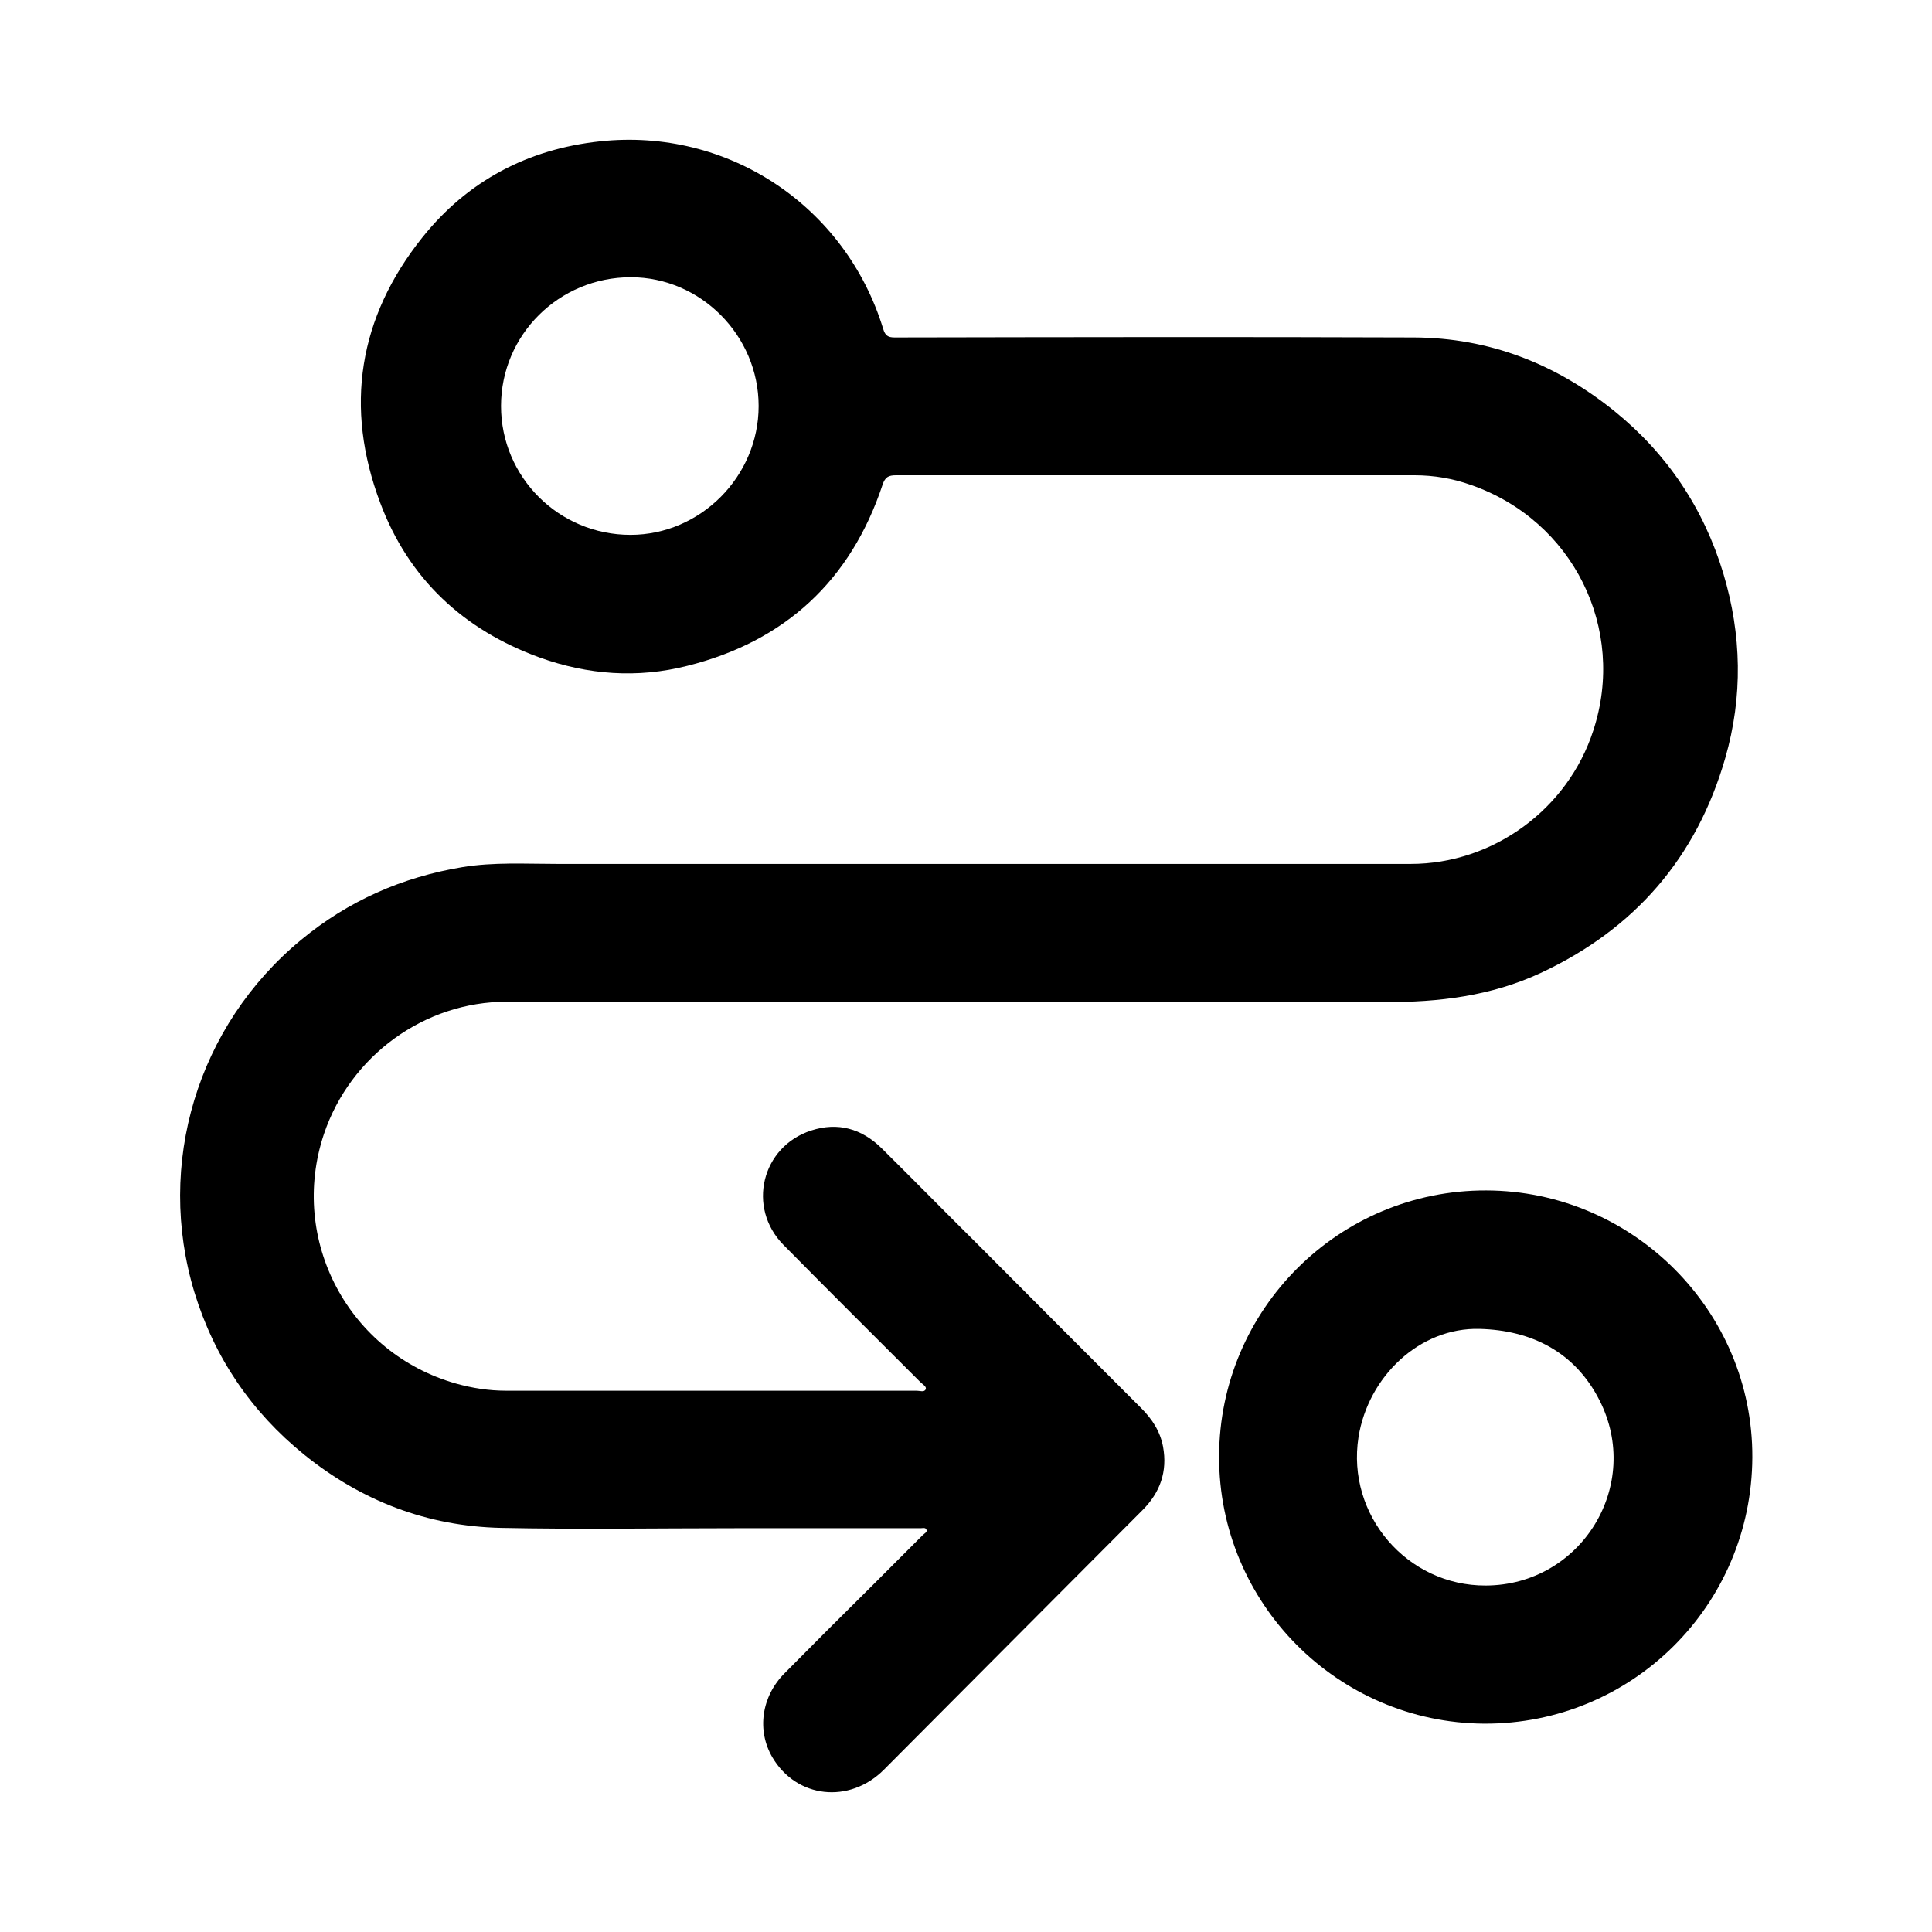
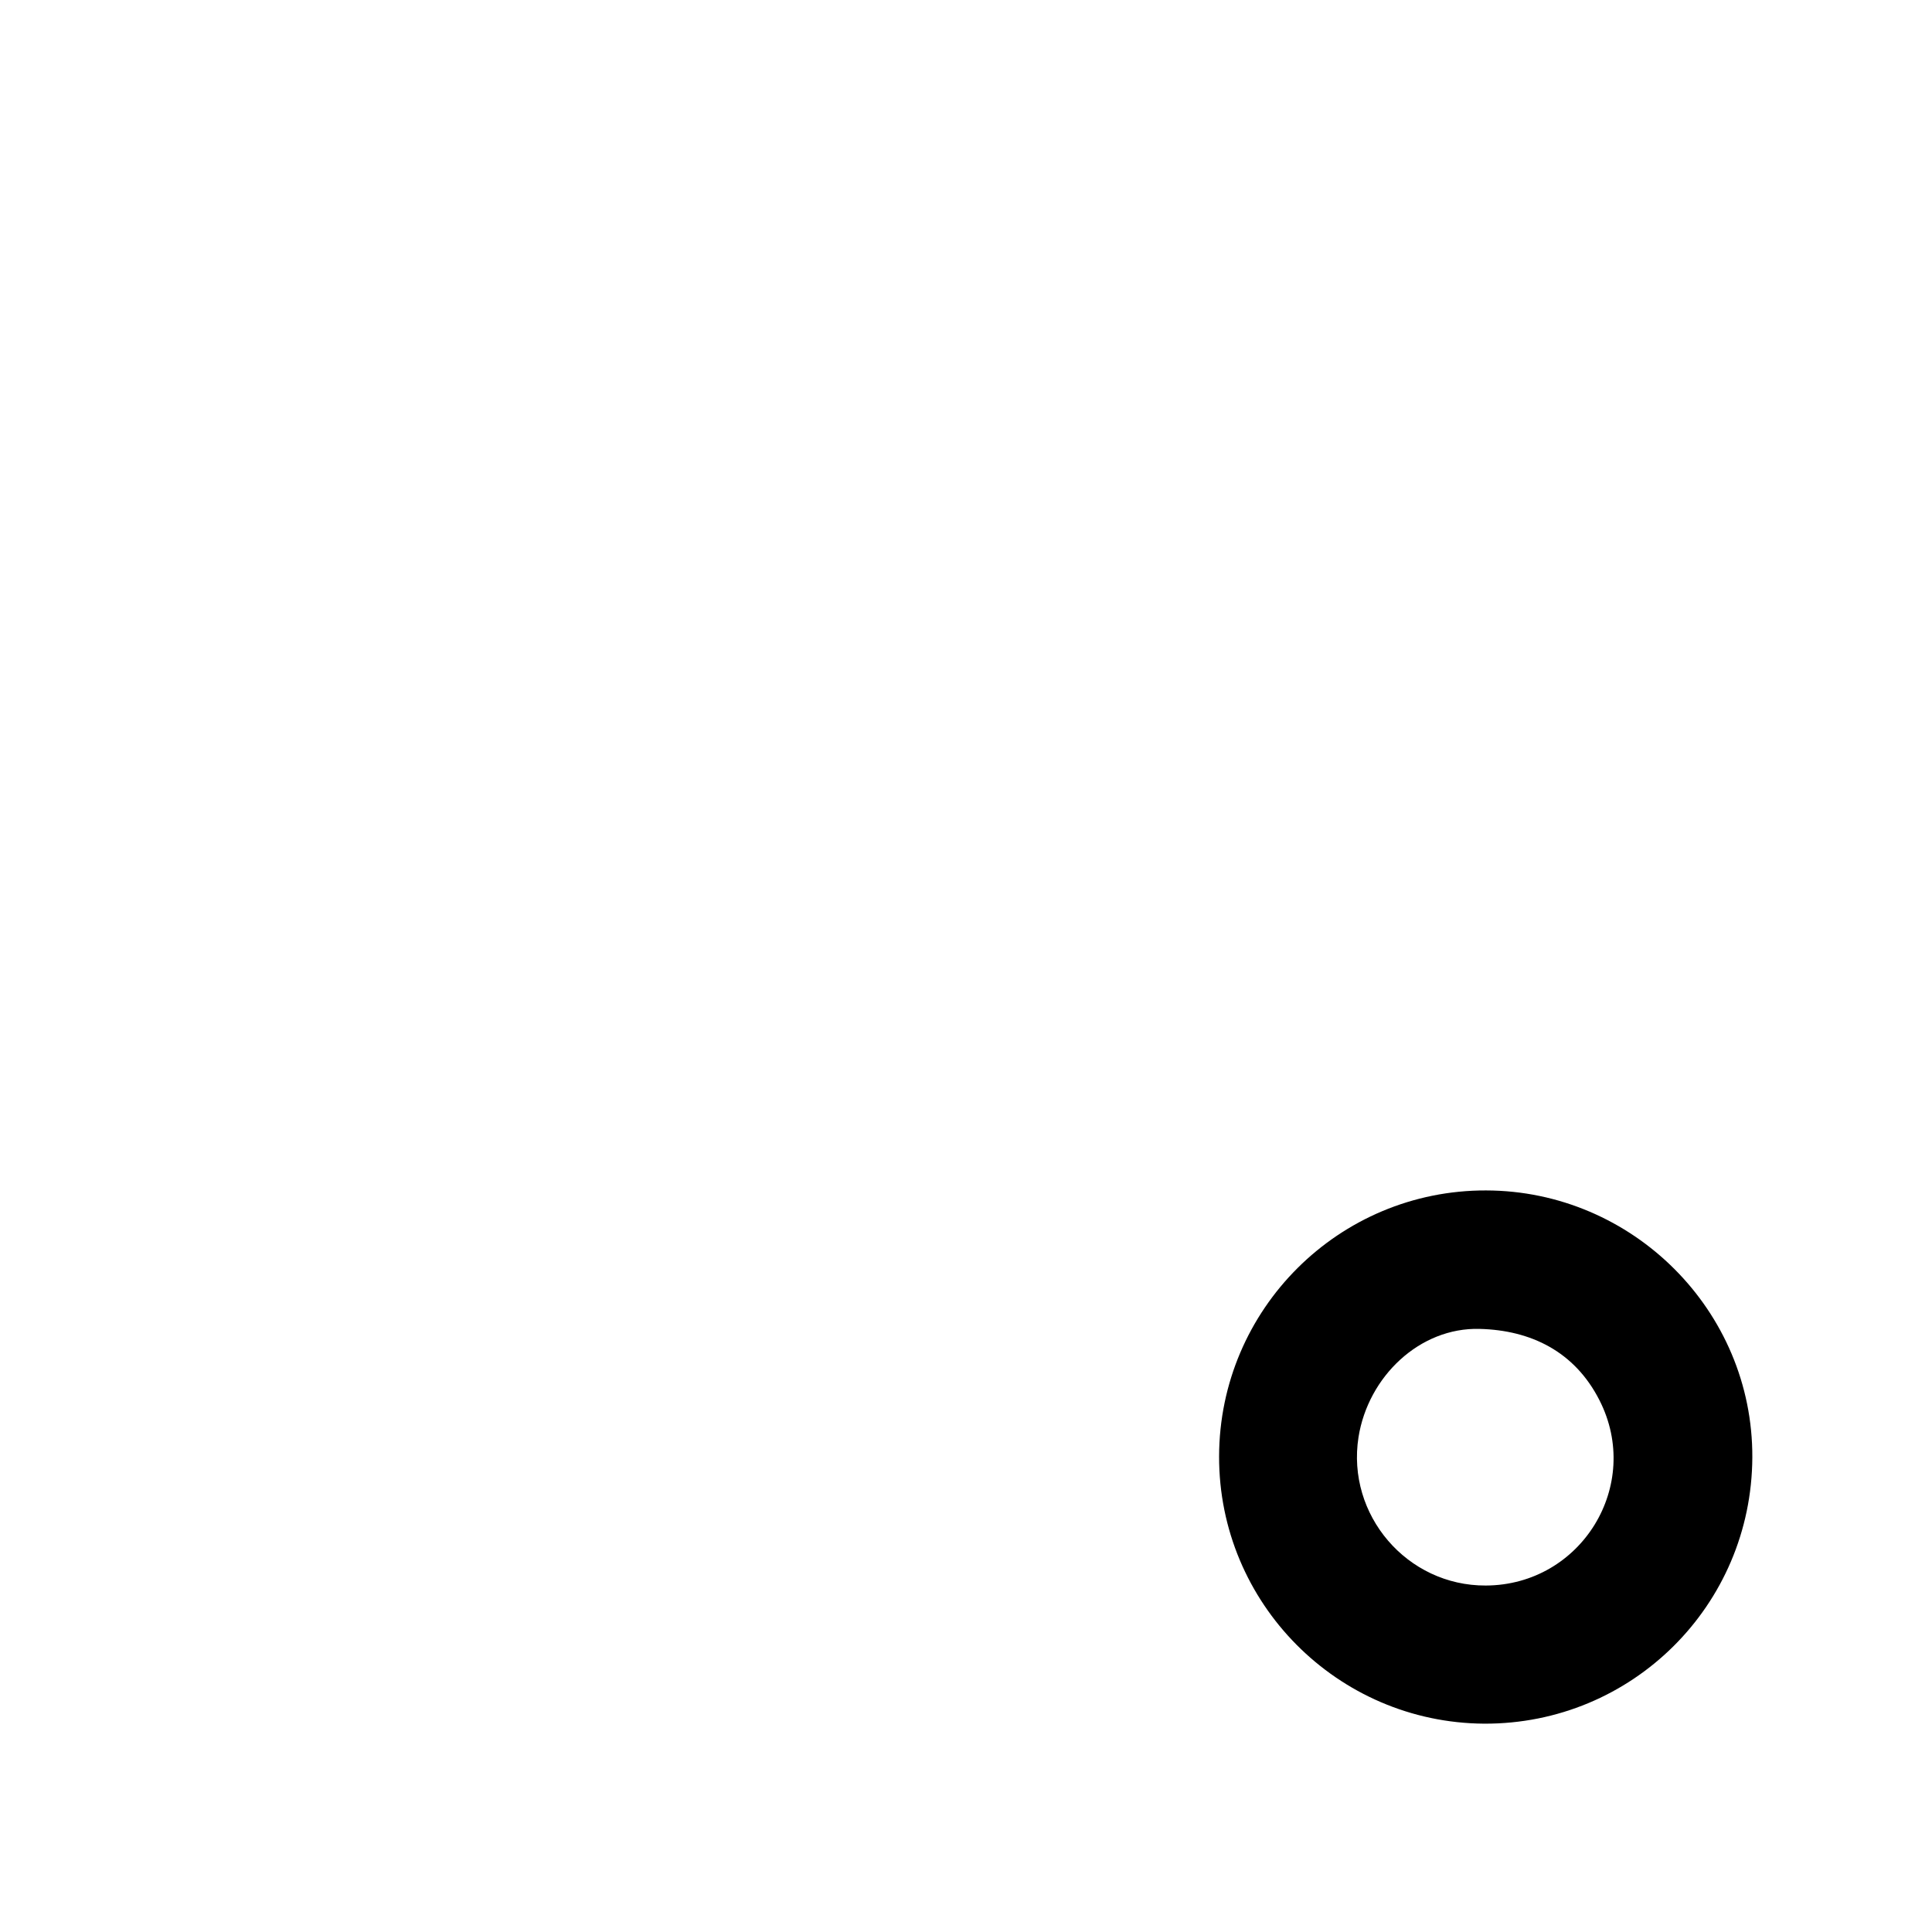
<svg xmlns="http://www.w3.org/2000/svg" version="1.1" id="Layer_1" x="0px" y="0px" viewBox="0 0 600 600" style="enable-background:new 0 0 600 600;" xml:space="preserve">
  <g>
    <g>
-       <path d="M249.1-1099.2c-43.1,0-86.2,0.1-129.3,0c-25.3-0.1-45.6-15.5-52.1-39.1c-1.4-5.2-1.7-10.5-1.7-15.9 c0-45.7,0-91.4,0.1-137.1c0-3.5-1.1-5.2-4.3-6.8c-52-25.5-81.1-78.8-76.6-133.4c5-59.7,47.5-107.9,103.7-121.9 c63.6-15.8,128.6,14.9,157.1,74.2c1.4,2.9,3.1,3.6,6,3.6c41.4-0.1,82.7,0.2,124.1-0.2c17.4-0.1,31.6,5.8,42.8,18.9 c2,2.4,3,1.5,4.7-0.2c14.4-14.5,28.8-28.8,43.2-43.3c4.3-4.3,9.1-7.5,15.1-8.9c10.4-2.5,19.2-0.1,26.9,7.7 c14.9,15.2,30.2,29.9,45.4,44.8c13.8,13.6,13.8,30.2,0.2,43.9c-39.8,40.1-79.6,80.3-119.5,120.4c-2,2-2.4,4-2.4,6.6 c0,44.4,0.1,88.8,0,133.2c-0.1,26.1-17.1,46.9-42.5,52.4c-4.2,0.9-8.6,1.1-12.9,1.1C334.4-1099.2,291.7-1099.2,249.1-1099.2z M398.9-1255.9c-2.2,0.4-3,1.8-3.9,2.8c-13.9,14.1-27.7,28.4-45.4,38c-19.7,10.6-40.3,19.4-60.7,28.8c-3.1,1.5-6.6,2.1-10.1,2.2 c-28.7,1.2-47.7-26.8-35.9-53c6.9-15.3,14.1-30.4,21.1-45.6c7.4-16.1,17.3-30.4,29.7-42.9c9-9,17.9-18.1,26.9-27.1 c24.8-25.1,49.6-50.2,74.5-75.2c2.6-2.6,2.4-4.3,0.4-6.9c-4.3-5.5-10-8.2-16.9-8.2c-39.2,0-78.4,0-117.6-0.1 c-3.5,0-4.2,1.1-3.6,4.3c4.2,22.5,1.1,44.4-6.8,65.6c-23,62-87.1,97.2-146.6,87.7c-5.6-0.9-5.7-0.8-5.7,4.8c0,42.1,0,84.2,0,126.3 c0,15.4,7.5,22.9,22.9,22.9c84.9,0,169.8,0,254.7,0c15.2,0,23-7.8,23-22.9c0-32.2,0-64.5,0-96.7 C398.9-1252.7,398.9-1254.1,398.9-1255.9z M226.3-1420.6c-0.1-57.3-46.9-103.9-104.3-104c-57.4-0.1-104.5,47-104.3,104.3 c0.2,57.6,47.1,104.3,104.6,104C179.6-1316.5,226.5-1363.5,226.3-1420.6z M475.9-1381.2c-0.7-0.8-1.4-1.7-2.2-2.4 c-11.5-11.5-23.2-23-34.6-34.7c-2.7-2.7-4.1-3-7-0.1c-26.7,27.1-53.5,53.9-80.4,80.9c-11.9,12-23.9,23.9-35.8,35.9 c-4.6,4.6-4.5,4.6-0.1,9c10.8,10.6,21.7,21.2,32.4,32c2.8,2.8,4.5,3.4,7.5,0.3c8.4-8.7,17.2-17.1,25.8-25.7 c30.6-30.5,61.1-61,91.7-91.6C474.2-1378.6,475.6-1379.4,475.9-1381.2z M529.8-1435.1c-0.8-0.9-1.4-1.6-2.1-2.3 c-12.1-12.1-24.1-24.1-36.1-36.2c-1.6-1.7-2.6-2-4.5-0.2c-8.6,8.8-17.3,17.4-26,26.1c-1.6,1.6-2.1,2.7-0.2,4.5 c12.3,12.2,24.6,24.5,36.8,36.7c1.4,1.4,2.3,1.7,3.9,0.1c8.9-9.1,17.9-18,26.9-27C528.9-1433.9,529.3-1434.5,529.8-1435.1z M271.3-1222c0,4.1,3.5,6,7.7,4c13.9-6.4,27.7-13,41.6-19.3c3.2-1.5,2.5-2.5,0.5-4.4c-8.5-8.3-16.9-16.7-25.1-25.1 c-2.4-2.5-3.1-1.6-4.3,0.9c-6.3,13.3-12.7,26.6-19.1,39.8C272-1224.8,271.2-1223.5,271.3-1222z" />
      <path d="M176.2-1443.3c0,4.9-1.9,9-5.2,12.5c-17.1,18.2-34.1,36.5-51.3,54.7c-7,7.4-17,7.7-24.2,0.3c-9.6-10-19-20.2-28.2-30.6 c-6.1-7-5.4-16.7,1.1-22.6c6.8-6.1,16.5-5.9,23,0.6c4.4,4.4,8.8,8.8,12.9,13.5c2.3,2.6,3.6,2.7,5.9,0 c12.1-13.2,24.3-26.4,36.6-39.4c6.5-6.9,16.2-7.7,23.1-2.2C174.2-1453.1,176.2-1448.7,176.2-1443.3z" />
    </g>
  </g>
  <g>
    <g>
-       <path d="M295.5,268.3c47.5,0,95,0,142.6,0c25.6,0,48.8-17,56.7-41.4c10.4-31.7-6.3-65.3-38-76.3c-5.6-2-11.5-3-17.5-3 c-53.7,0-107.4,0-161,0c-2.3,0-3.4,0.5-4.2,2.9c-9.9,29.8-30.3,48.7-60.7,56.3c-15.4,3.9-30.8,2.8-45.8-2.6 c-23.7-8.6-40.7-24.5-49.5-48c-11.2-29.7-6.8-57.6,13.1-82.5c14-17.5,32.7-27.4,55.1-29.8c39.7-4.3,76.3,20,88,58.3 c0.6,2,1.5,2.6,3.5,2.6c53.8-0.1,107.5-0.2,161.3,0c23.4,0.1,44.1,8.2,62.3,22.9c16.4,13.3,27.7,30.2,33.8,50.4 c5.7,19,6.1,38.2,0.6,57.3c-8.9,31-28.2,53.2-57.4,66.8c-15.3,7.1-31.6,9.1-48.4,9c-51.8-0.2-103.6-0.1-155.5-0.1 c-39.1,0-78.1,0-117.2,0c-25.4,0-48.5,16.7-56.7,41.1c-11,32.9,7.7,68.1,41.1,77.5c5,1.4,10.2,2.2,15.4,2.2c42.5,0,85.1,0,127.6,0 c1,0,2.4,0.6,2.8-0.5c0.3-0.8-1-1.5-1.7-2.2c-14.2-14.2-28.4-28.3-42.5-42.6c-11.4-11.6-6.8-30.5,8.6-35.5 c8.3-2.7,15.7-0.6,21.9,5.5c10.1,10,20,20.1,30.1,30.1c16.8,16.9,33.6,33.7,50.5,50.6c3.4,3.4,5.9,7.2,6.8,12 c1.4,7.7-0.9,14.2-6.4,19.7c-10.6,10.7-21.3,21.3-31.9,32c-16.1,16.2-32.3,32.4-48.4,48.6c-10.7,10.7-27.1,8.9-34.6-3.8 c-4.9-8.3-3.5-18.9,3.8-26.2c8.9-9,17.8-17.9,26.8-26.8c5.4-5.4,10.7-10.7,16.1-16.1c0.5-0.5,1.5-0.9,1.1-1.7 c-0.3-0.7-1.2-0.4-1.8-0.4c-19.2,0-38.3,0-57.5,0c-24.3,0-48.6,0.4-72.8-0.1c-22.9-0.5-43.4-8.4-61.2-22.8 c-16.4-13.3-27.8-30.1-34-50.3c-12.1-39.9,0.9-82.9,33.1-109.5c14.6-12.1,31.4-19.5,50.1-22.6c9.7-1.6,19.6-1,29.3-1 C213.7,268.3,254.6,268.3,295.5,268.3z M155.6,126.1c0,22.1,18,40,40.2,40c21.7,0,39.8-18.1,39.8-40c0-21.9-18-40-39.7-40 C173.6,86.1,155.6,104,155.6,126.1z" />
      <path d="M378.6,452.3c0.1-45.7,37.2-82.7,82.9-82.6c45.6,0.1,82.9,37.4,82.7,82.9c-0.2,46-37.4,82.9-83.3,82.7 C415.4,535,378.5,497.9,378.6,452.3z M461.4,492.4c29.7-0.1,48.8-31.2,35.3-57.6c-7.7-15.1-21.3-21.7-37.2-22.1 c-18.6-0.5-34.6,14.8-37.6,33.6C418.1,470.5,437,492.5,461.4,492.4z" />
    </g>
  </g>
</svg>